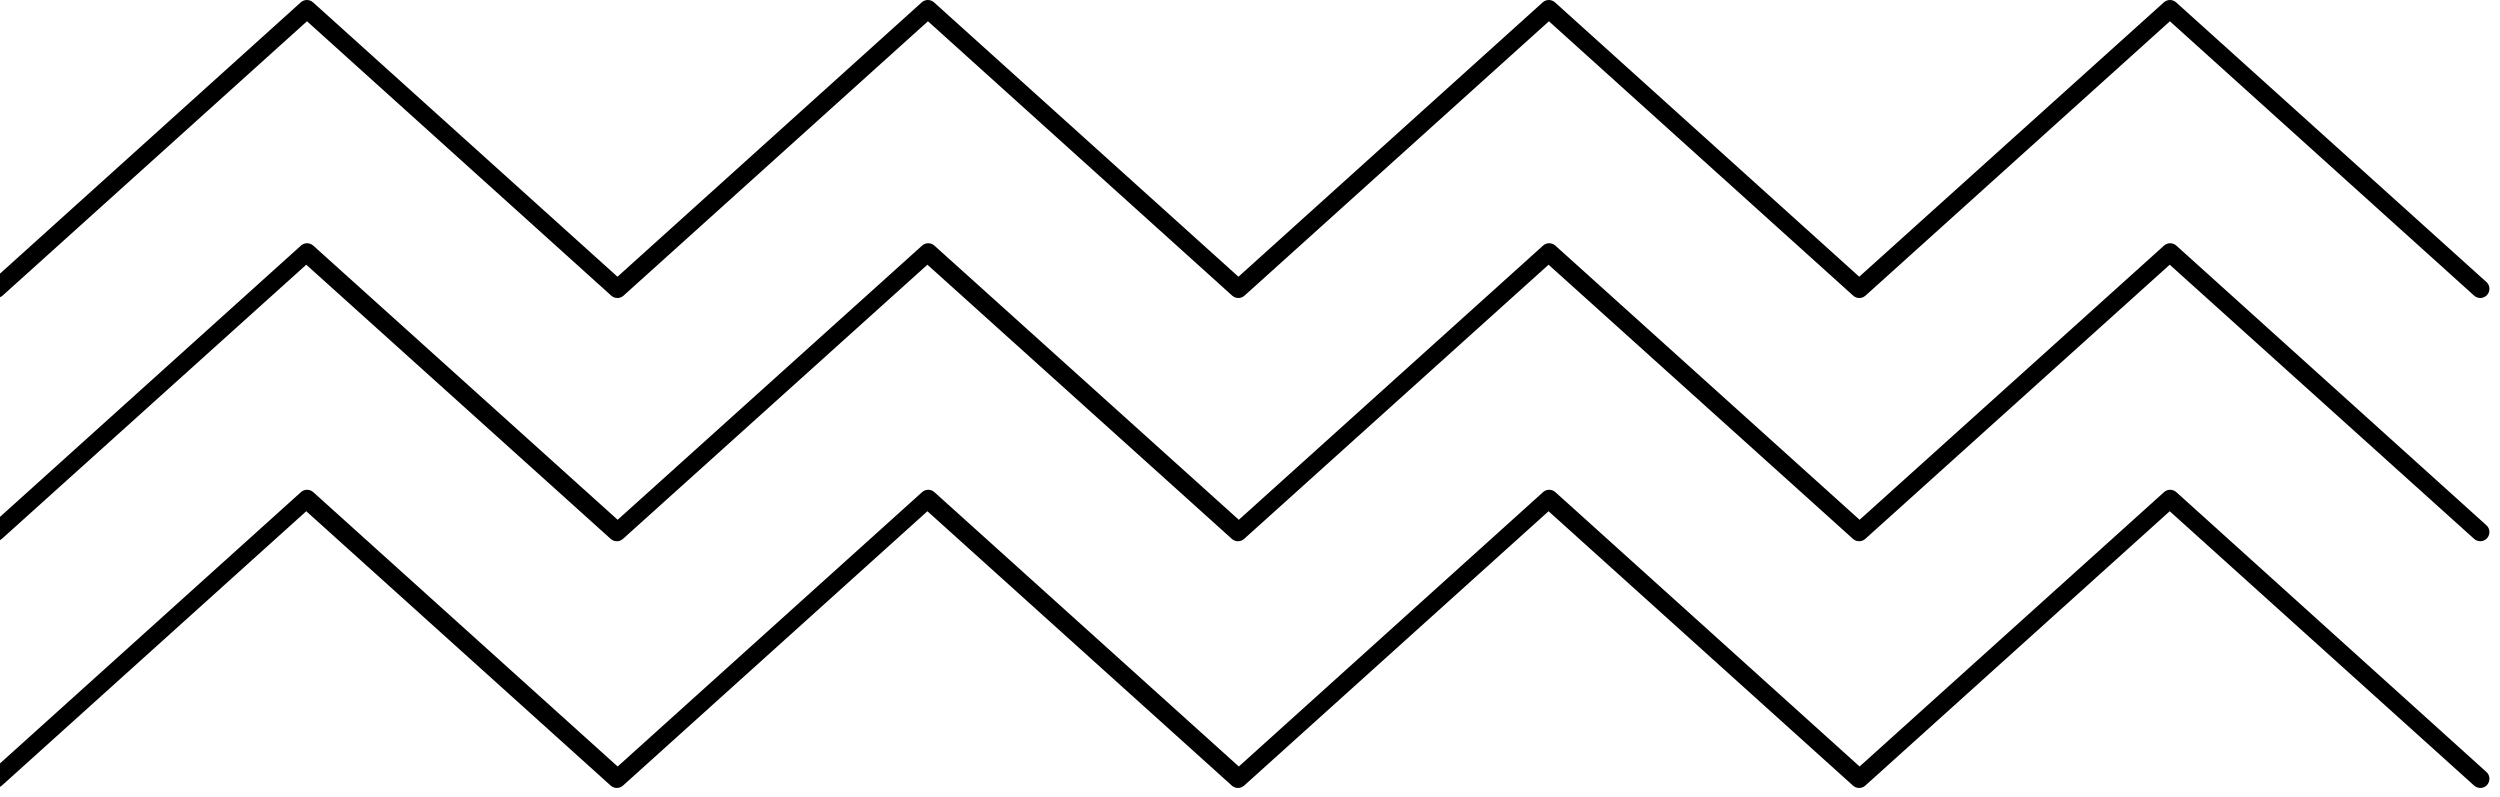
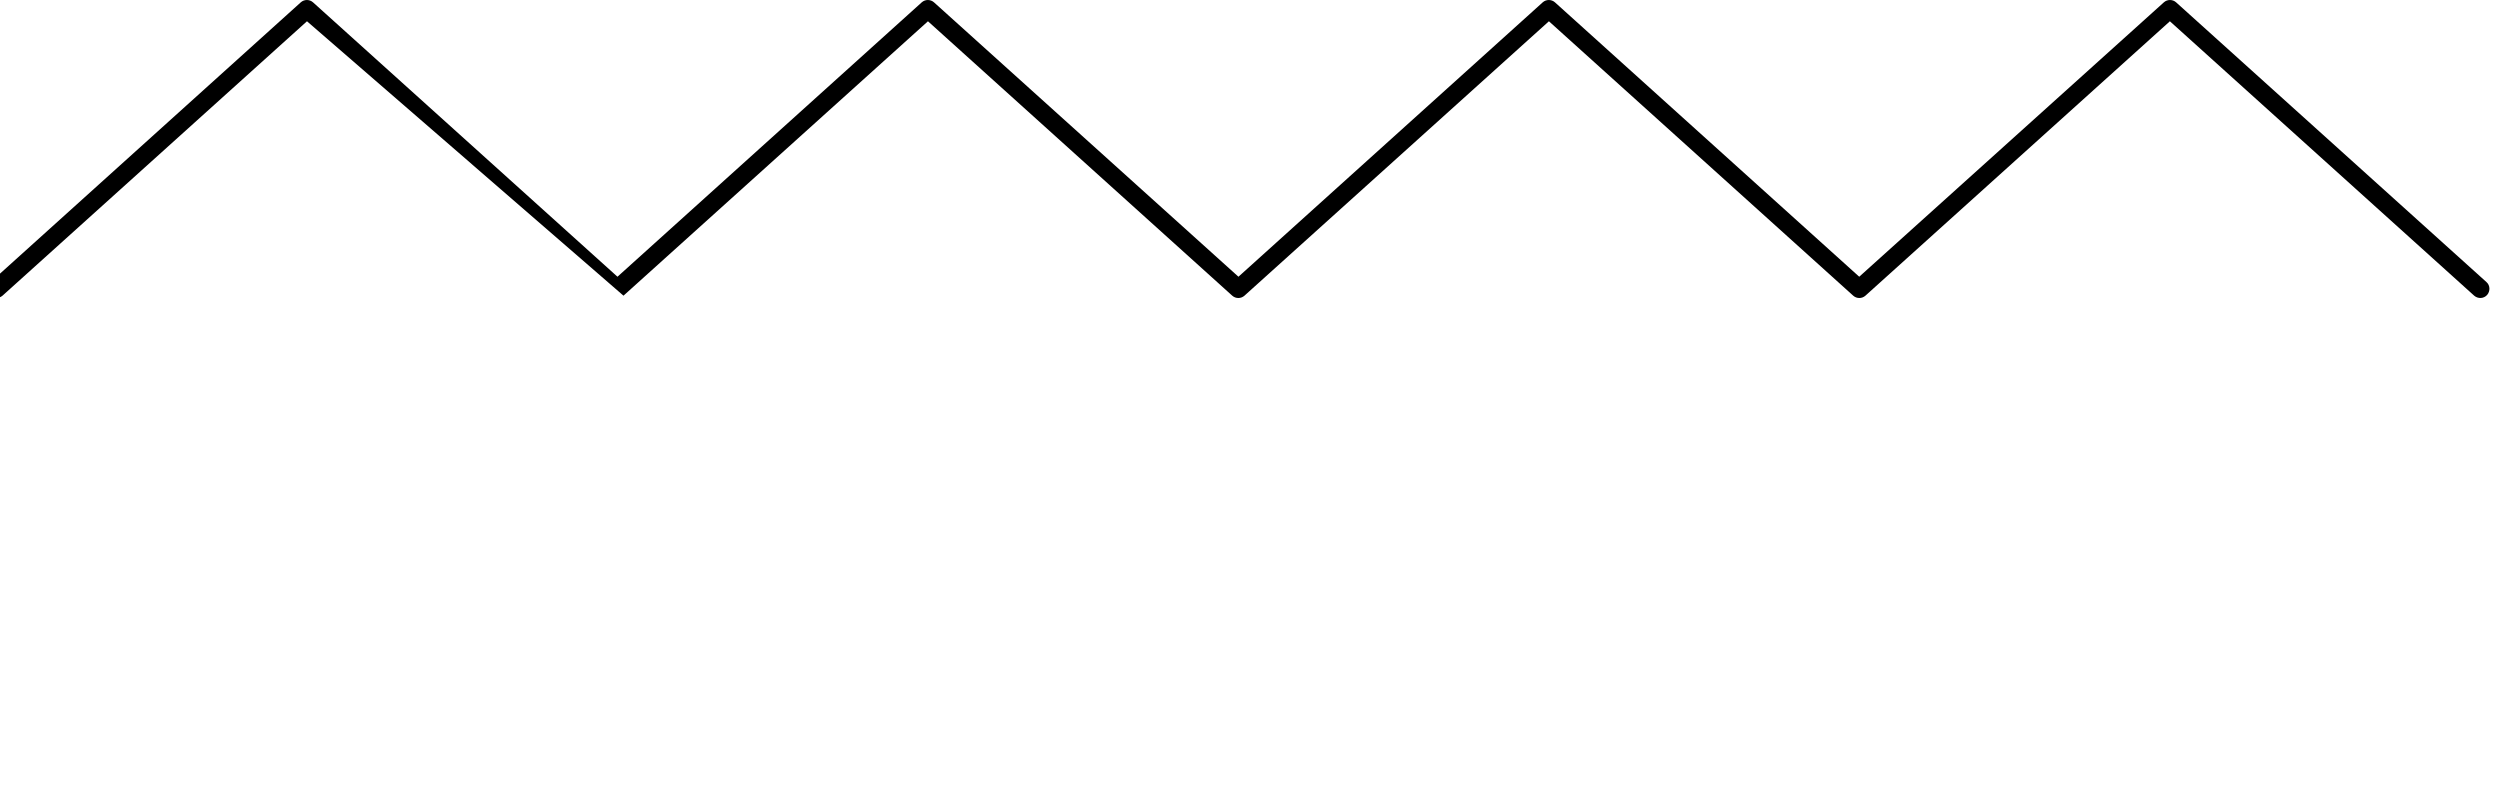
<svg xmlns="http://www.w3.org/2000/svg" width="185" height="59" viewBox="0 0 185 59" fill="none">
-   <path d="M-0.933 39.381C-0.933 39.193 -0.852 39.017 -0.704 38.882L22.272 18.172C22.529 17.943 22.919 17.943 23.176 18.172L45.706 38.464L68.237 18.172C68.494 17.943 68.885 17.943 69.141 18.172L91.672 38.464L114.189 18.172C114.445 17.943 114.836 17.943 115.092 18.172L137.61 38.464L160.141 18.172C160.397 17.943 160.788 17.943 161.044 18.172L183.993 38.869C184.276 39.112 184.289 39.543 184.047 39.826C183.791 40.109 183.373 40.123 183.089 39.88L160.559 19.588L138.028 39.88C137.772 40.109 137.381 40.109 137.124 39.88L114.593 19.588L92.063 39.88C91.806 40.109 91.415 40.109 91.159 39.88L68.628 19.588L46.097 39.88C45.841 40.109 45.45 40.109 45.194 39.88L22.663 19.588L0.132 39.88C-0.151 40.123 -0.569 40.109 -0.825 39.826C-0.946 39.691 -1 39.53 -1 39.368L-0.933 39.381Z" fill="black" />
-   <path d="M-0.933 57.625C-0.933 57.436 -0.852 57.261 -0.704 57.126L22.272 36.415C22.529 36.186 22.919 36.186 23.176 36.415L45.706 56.721L68.237 36.415C68.494 36.186 68.885 36.186 69.141 36.415L91.672 56.721L114.189 36.415C114.445 36.186 114.836 36.186 115.092 36.415L137.61 56.721L160.141 36.415C160.397 36.186 160.788 36.186 161.044 36.415L183.993 57.126C184.276 57.368 184.289 57.8 184.047 58.083C183.804 58.366 183.373 58.38 183.089 58.137L160.559 37.831L138.028 58.137C137.772 58.366 137.381 58.366 137.124 58.137L114.593 37.831L92.063 58.137C91.806 58.366 91.415 58.366 91.159 58.137L68.628 37.831L46.097 58.137C45.841 58.366 45.45 58.366 45.194 58.137L22.663 37.831L0.132 58.137C-0.151 58.38 -0.569 58.366 -0.825 58.083C-0.946 57.948 -1 57.786 -1 57.638L-0.933 57.625Z" fill="black" />
-   <path d="M-0.933 21.381C-0.933 21.193 -0.852 21.017 -0.704 20.883L22.259 0.172C22.515 -0.057 22.906 -0.057 23.162 0.172L45.693 20.478L68.21 0.172C68.467 -0.057 68.858 -0.057 69.114 0.172L91.645 20.478L114.162 0.172C114.418 -0.057 114.809 -0.057 115.065 0.172L137.583 20.478L160.127 0.172C160.383 -0.057 160.774 -0.057 161.03 0.172L183.993 20.869C184.276 21.112 184.289 21.543 184.047 21.826C183.791 22.11 183.373 22.123 183.089 21.88L160.572 1.574L138.041 21.88C137.785 22.11 137.394 22.11 137.138 21.88L114.62 1.574L92.09 21.88C91.833 22.11 91.442 22.11 91.186 21.88L68.669 1.574L46.138 21.88C45.882 22.11 45.491 22.11 45.235 21.88L22.717 1.574L0.186 21.88C-0.097 22.123 -0.515 22.11 -0.771 21.826C-0.892 21.692 -0.946 21.53 -0.946 21.381H-0.933Z" fill="black" />
+   <path d="M-0.933 21.381C-0.933 21.193 -0.852 21.017 -0.704 20.883L22.259 0.172C22.515 -0.057 22.906 -0.057 23.162 0.172L45.693 20.478L68.21 0.172C68.467 -0.057 68.858 -0.057 69.114 0.172L91.645 20.478L114.162 0.172C114.418 -0.057 114.809 -0.057 115.065 0.172L137.583 20.478L160.127 0.172C160.383 -0.057 160.774 -0.057 161.03 0.172L183.993 20.869C184.276 21.112 184.289 21.543 184.047 21.826C183.791 22.11 183.373 22.123 183.089 21.88L160.572 1.574L138.041 21.88C137.785 22.11 137.394 22.11 137.138 21.88L114.62 1.574L92.09 21.88C91.833 22.11 91.442 22.11 91.186 21.88L68.669 1.574L46.138 21.88L22.717 1.574L0.186 21.88C-0.097 22.123 -0.515 22.11 -0.771 21.826C-0.892 21.692 -0.946 21.53 -0.946 21.381H-0.933Z" fill="black" />
</svg>